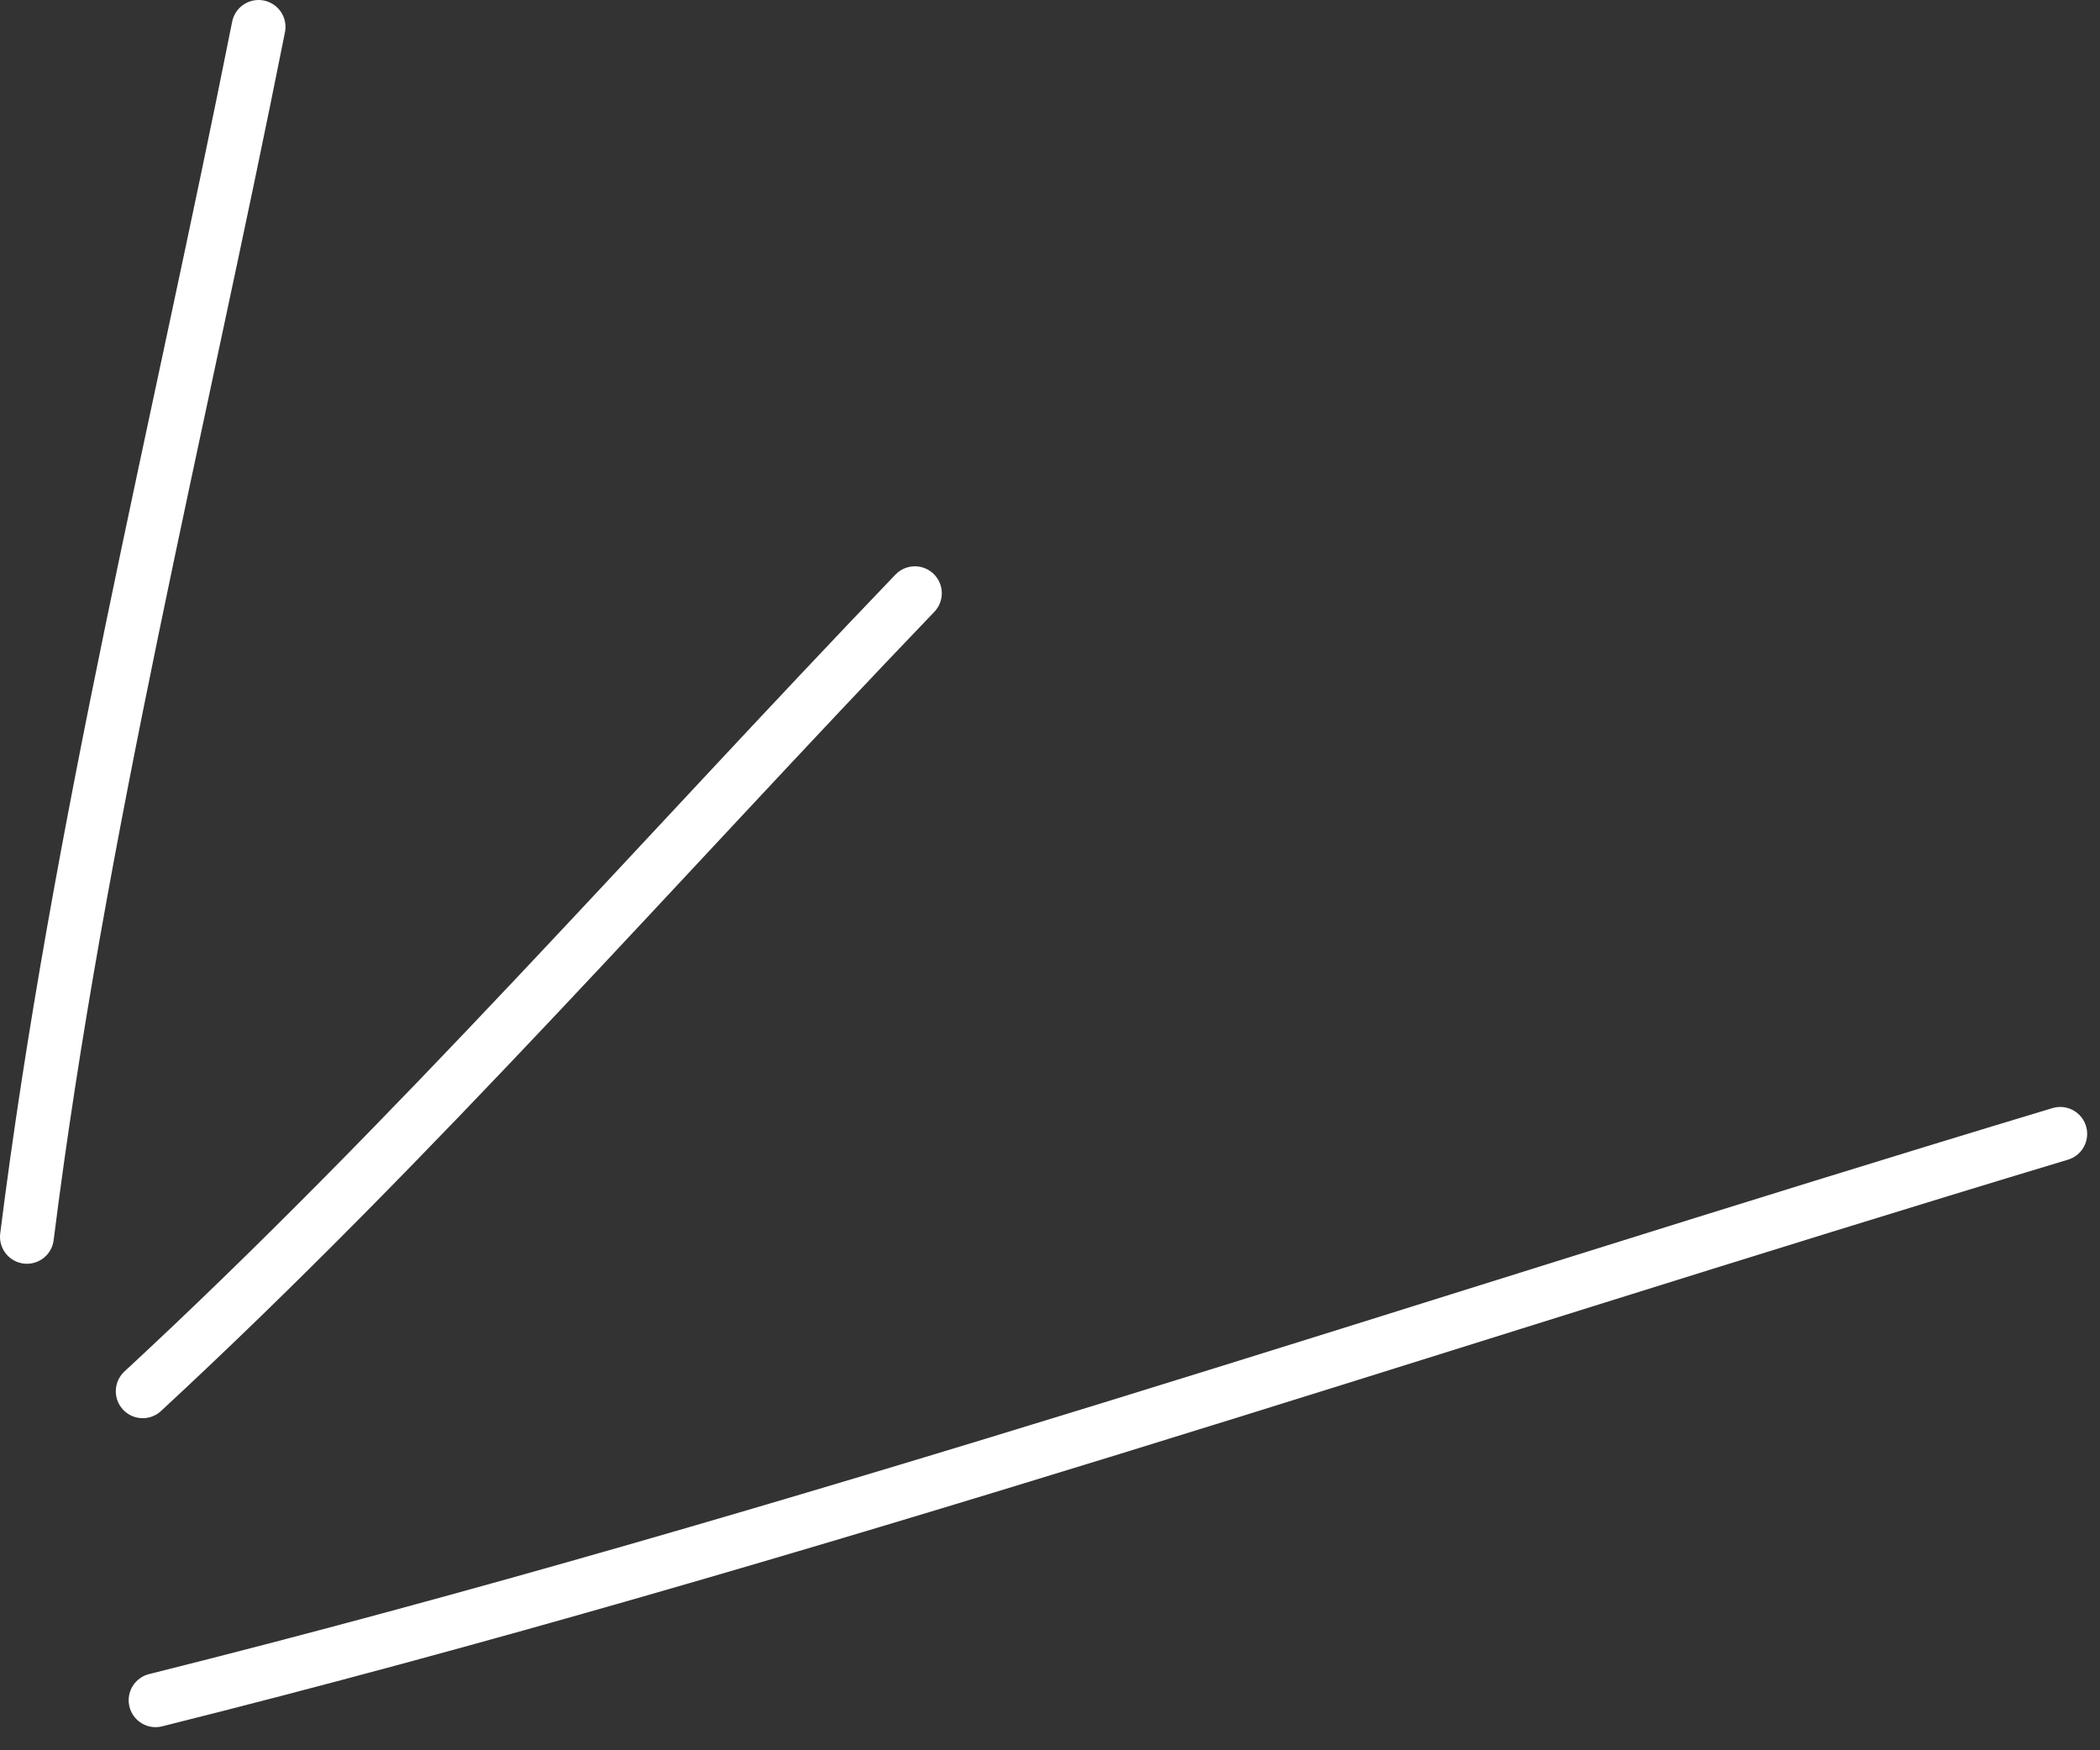
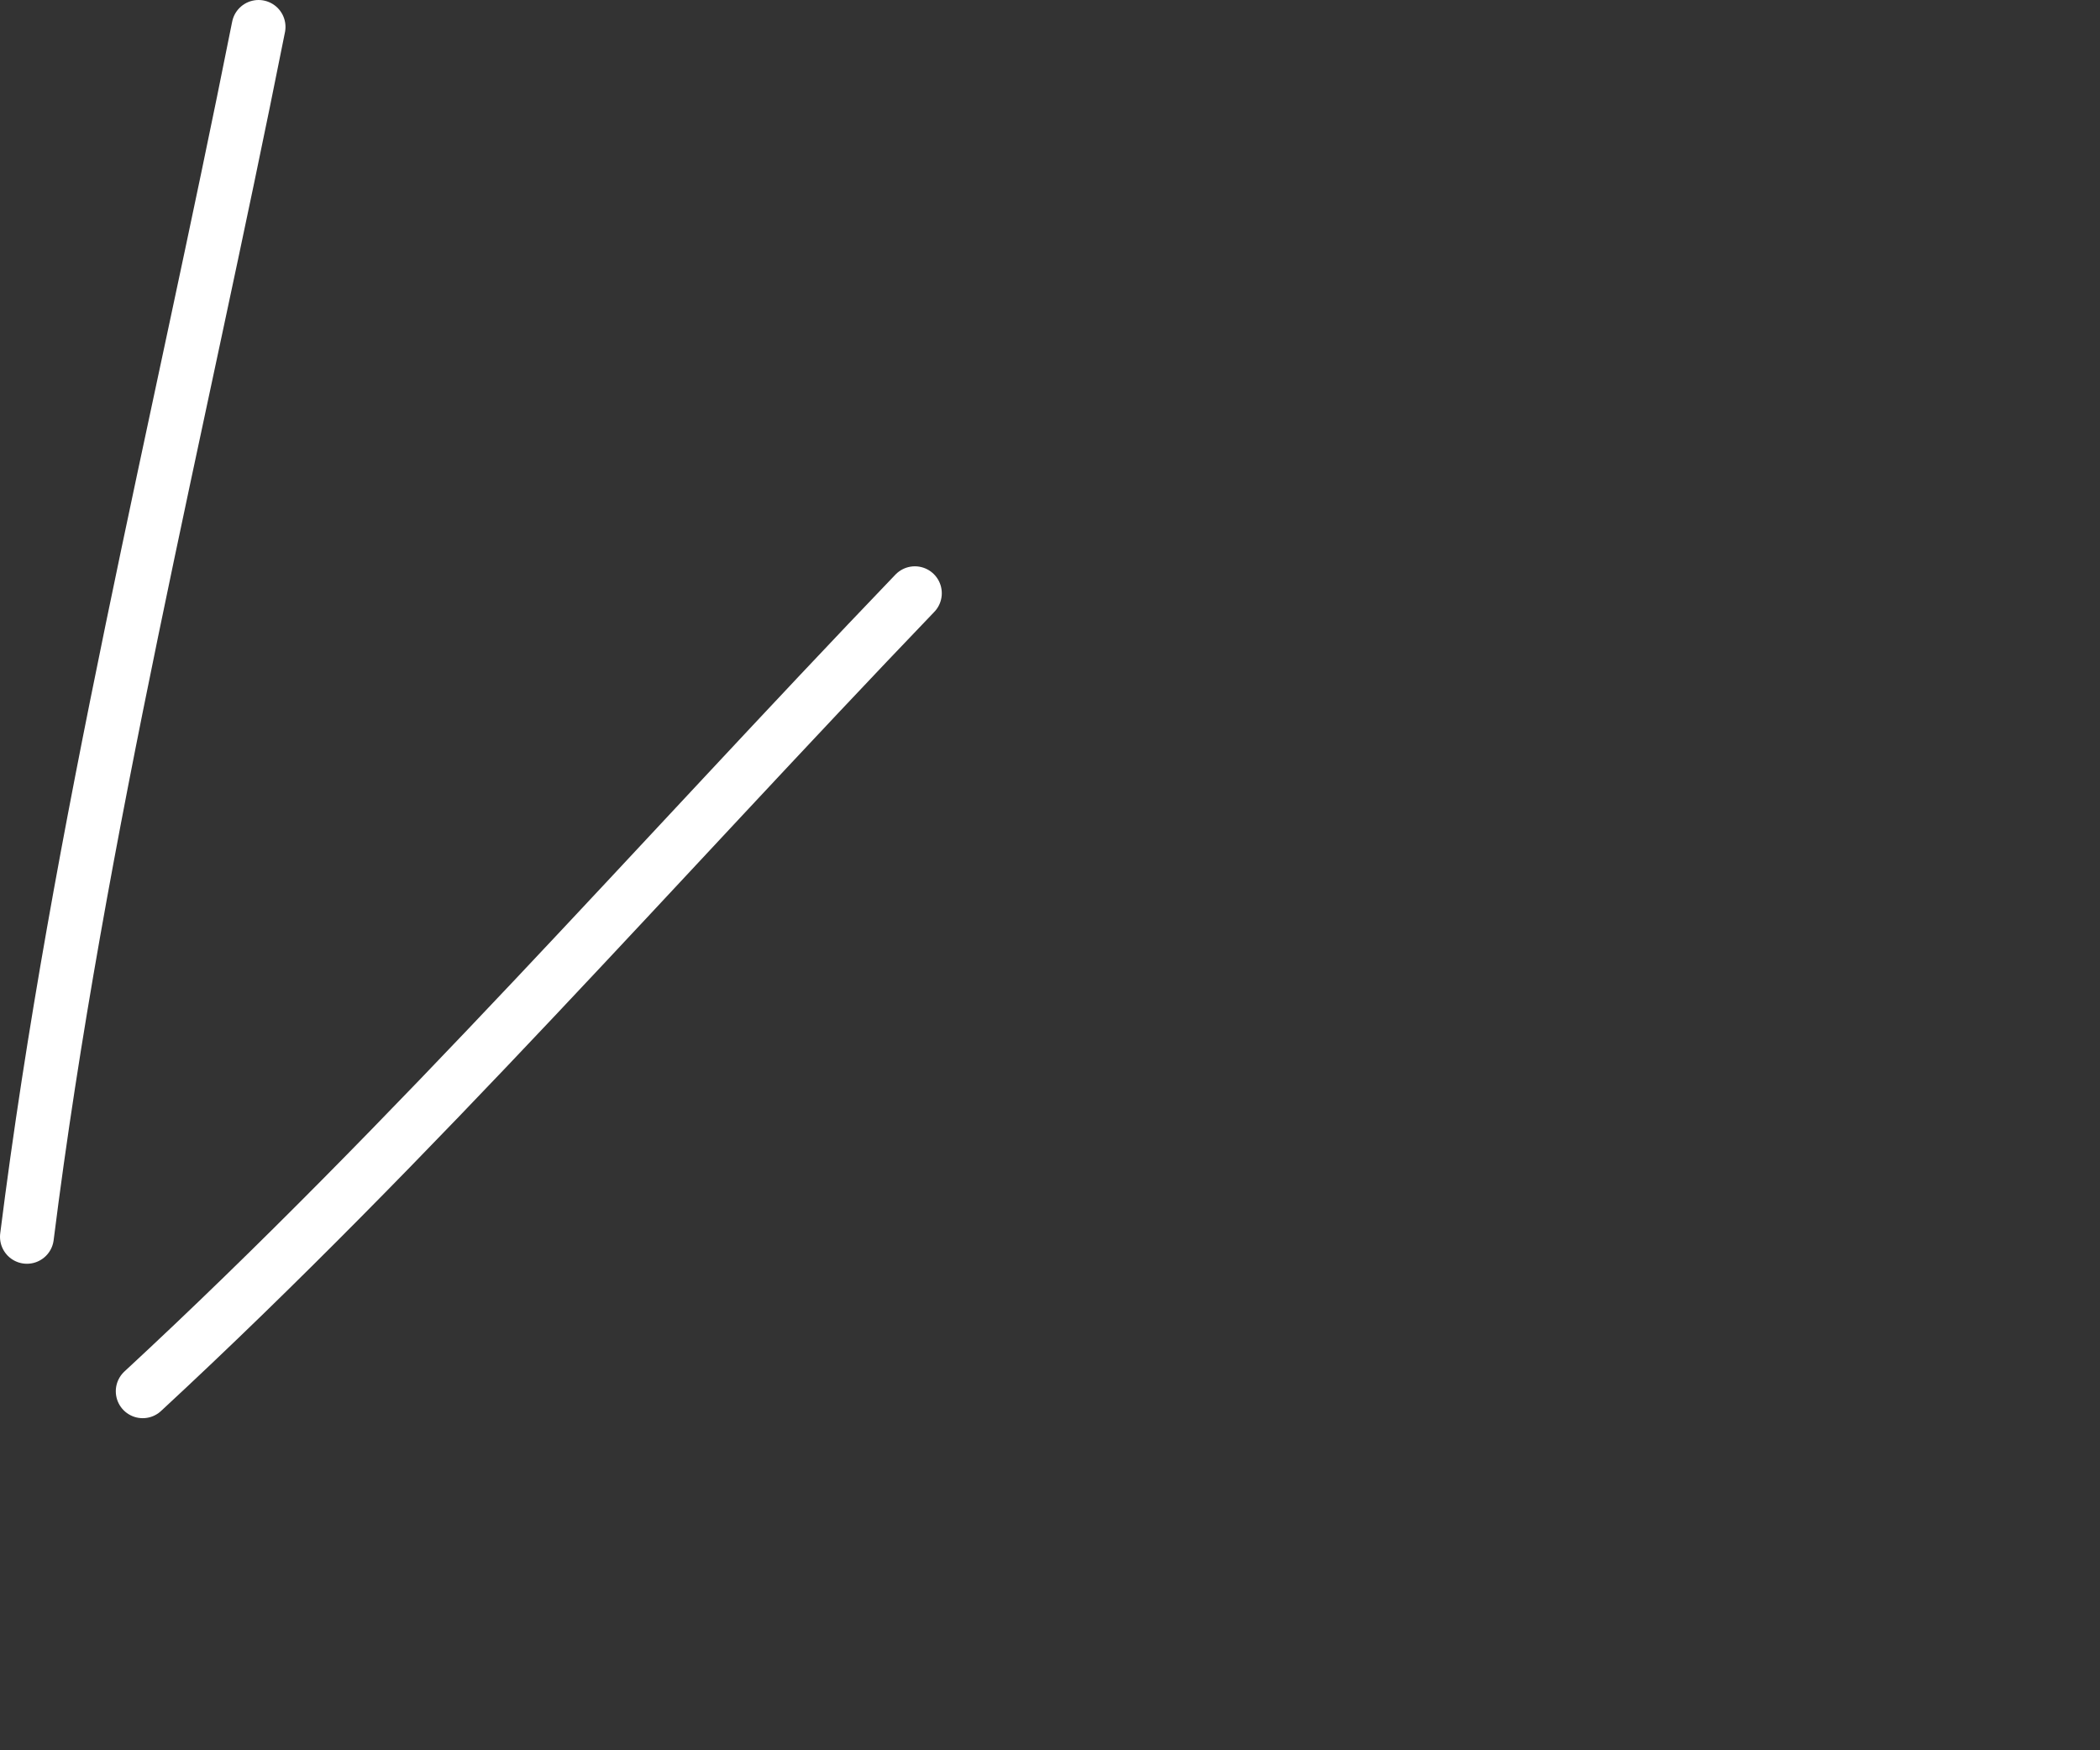
<svg xmlns="http://www.w3.org/2000/svg" width="78" height="65" viewBox="0 0 78 65" fill="none">
  <rect x="0" y="0" width="78" height="65" fill="#333333" stroke="none" />
  <path d="M1 45.932C2.902 30.823 6.637 15.915 9.604 1" stroke="white" stroke-width="2" stroke-linecap="round" />
  <path d="M5.301 51.667C15.363 42.356 24.5 31.91 33.981 22.031" stroke="white" stroke-width="2" stroke-linecap="round" />
-   <path d="M5.779 63.141C29.611 57.183 53.02 49.192 76.523 42.109" stroke="white" stroke-width="2" stroke-linecap="round" />
</svg>